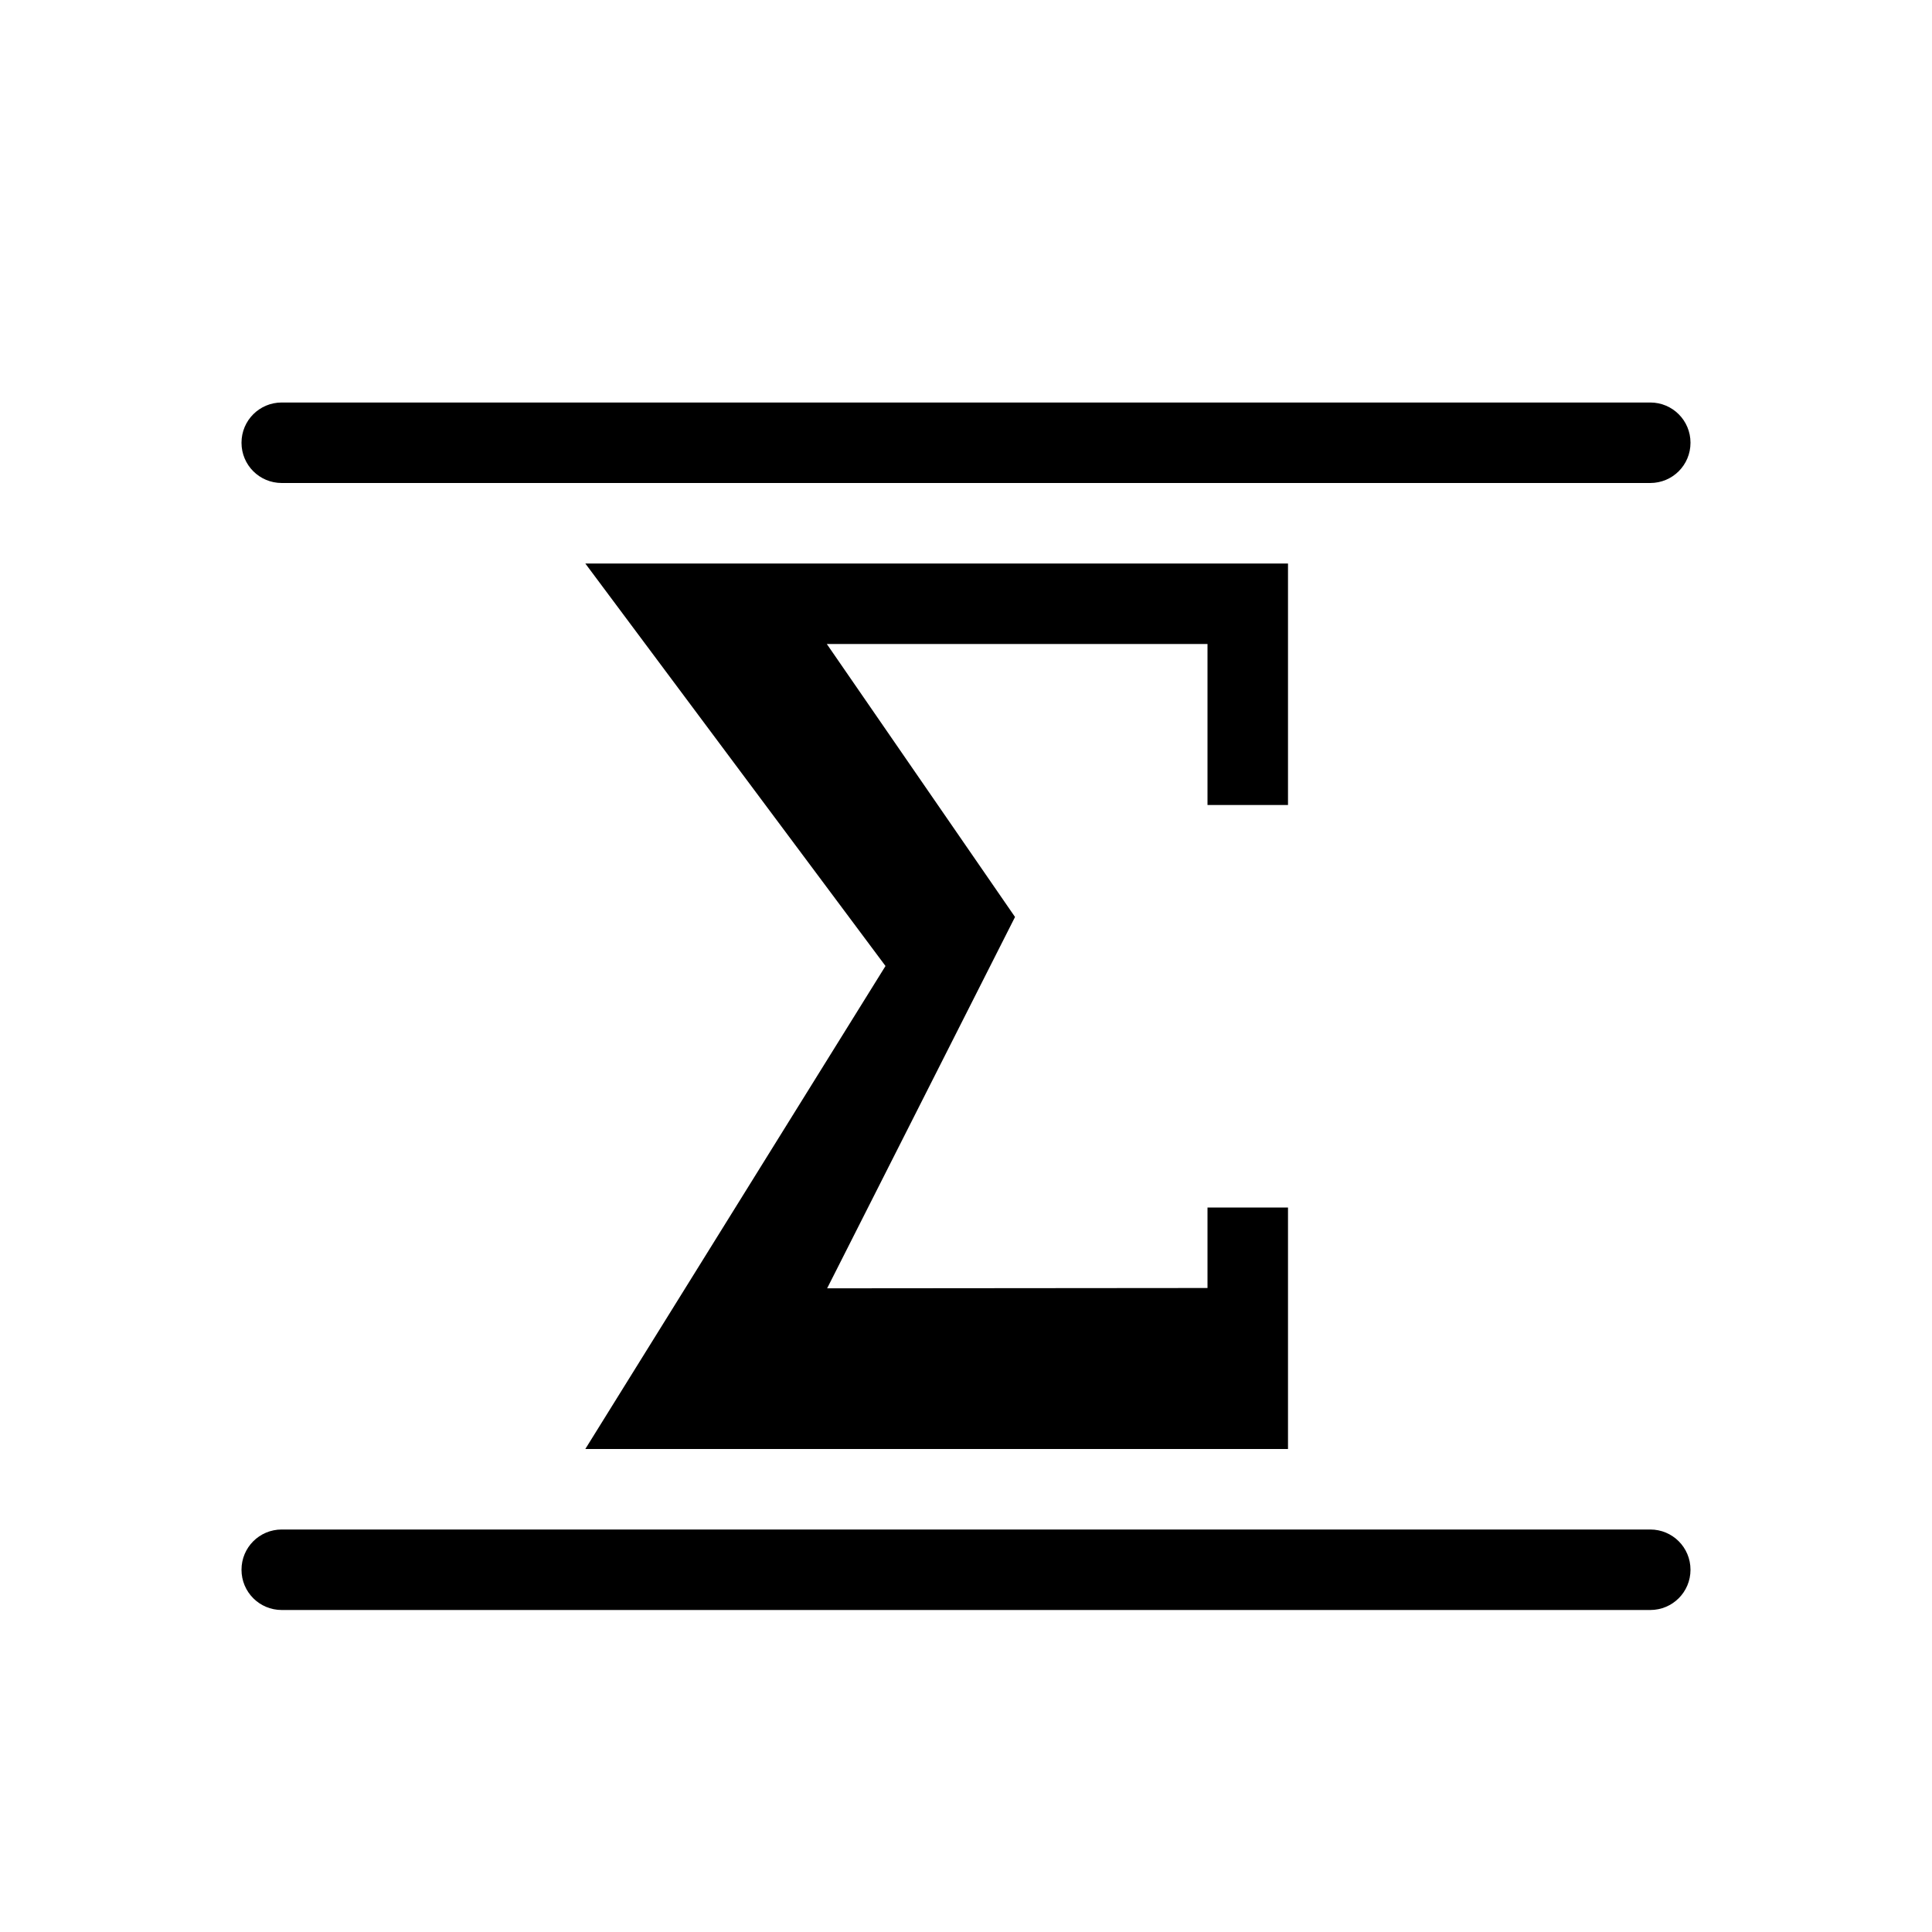
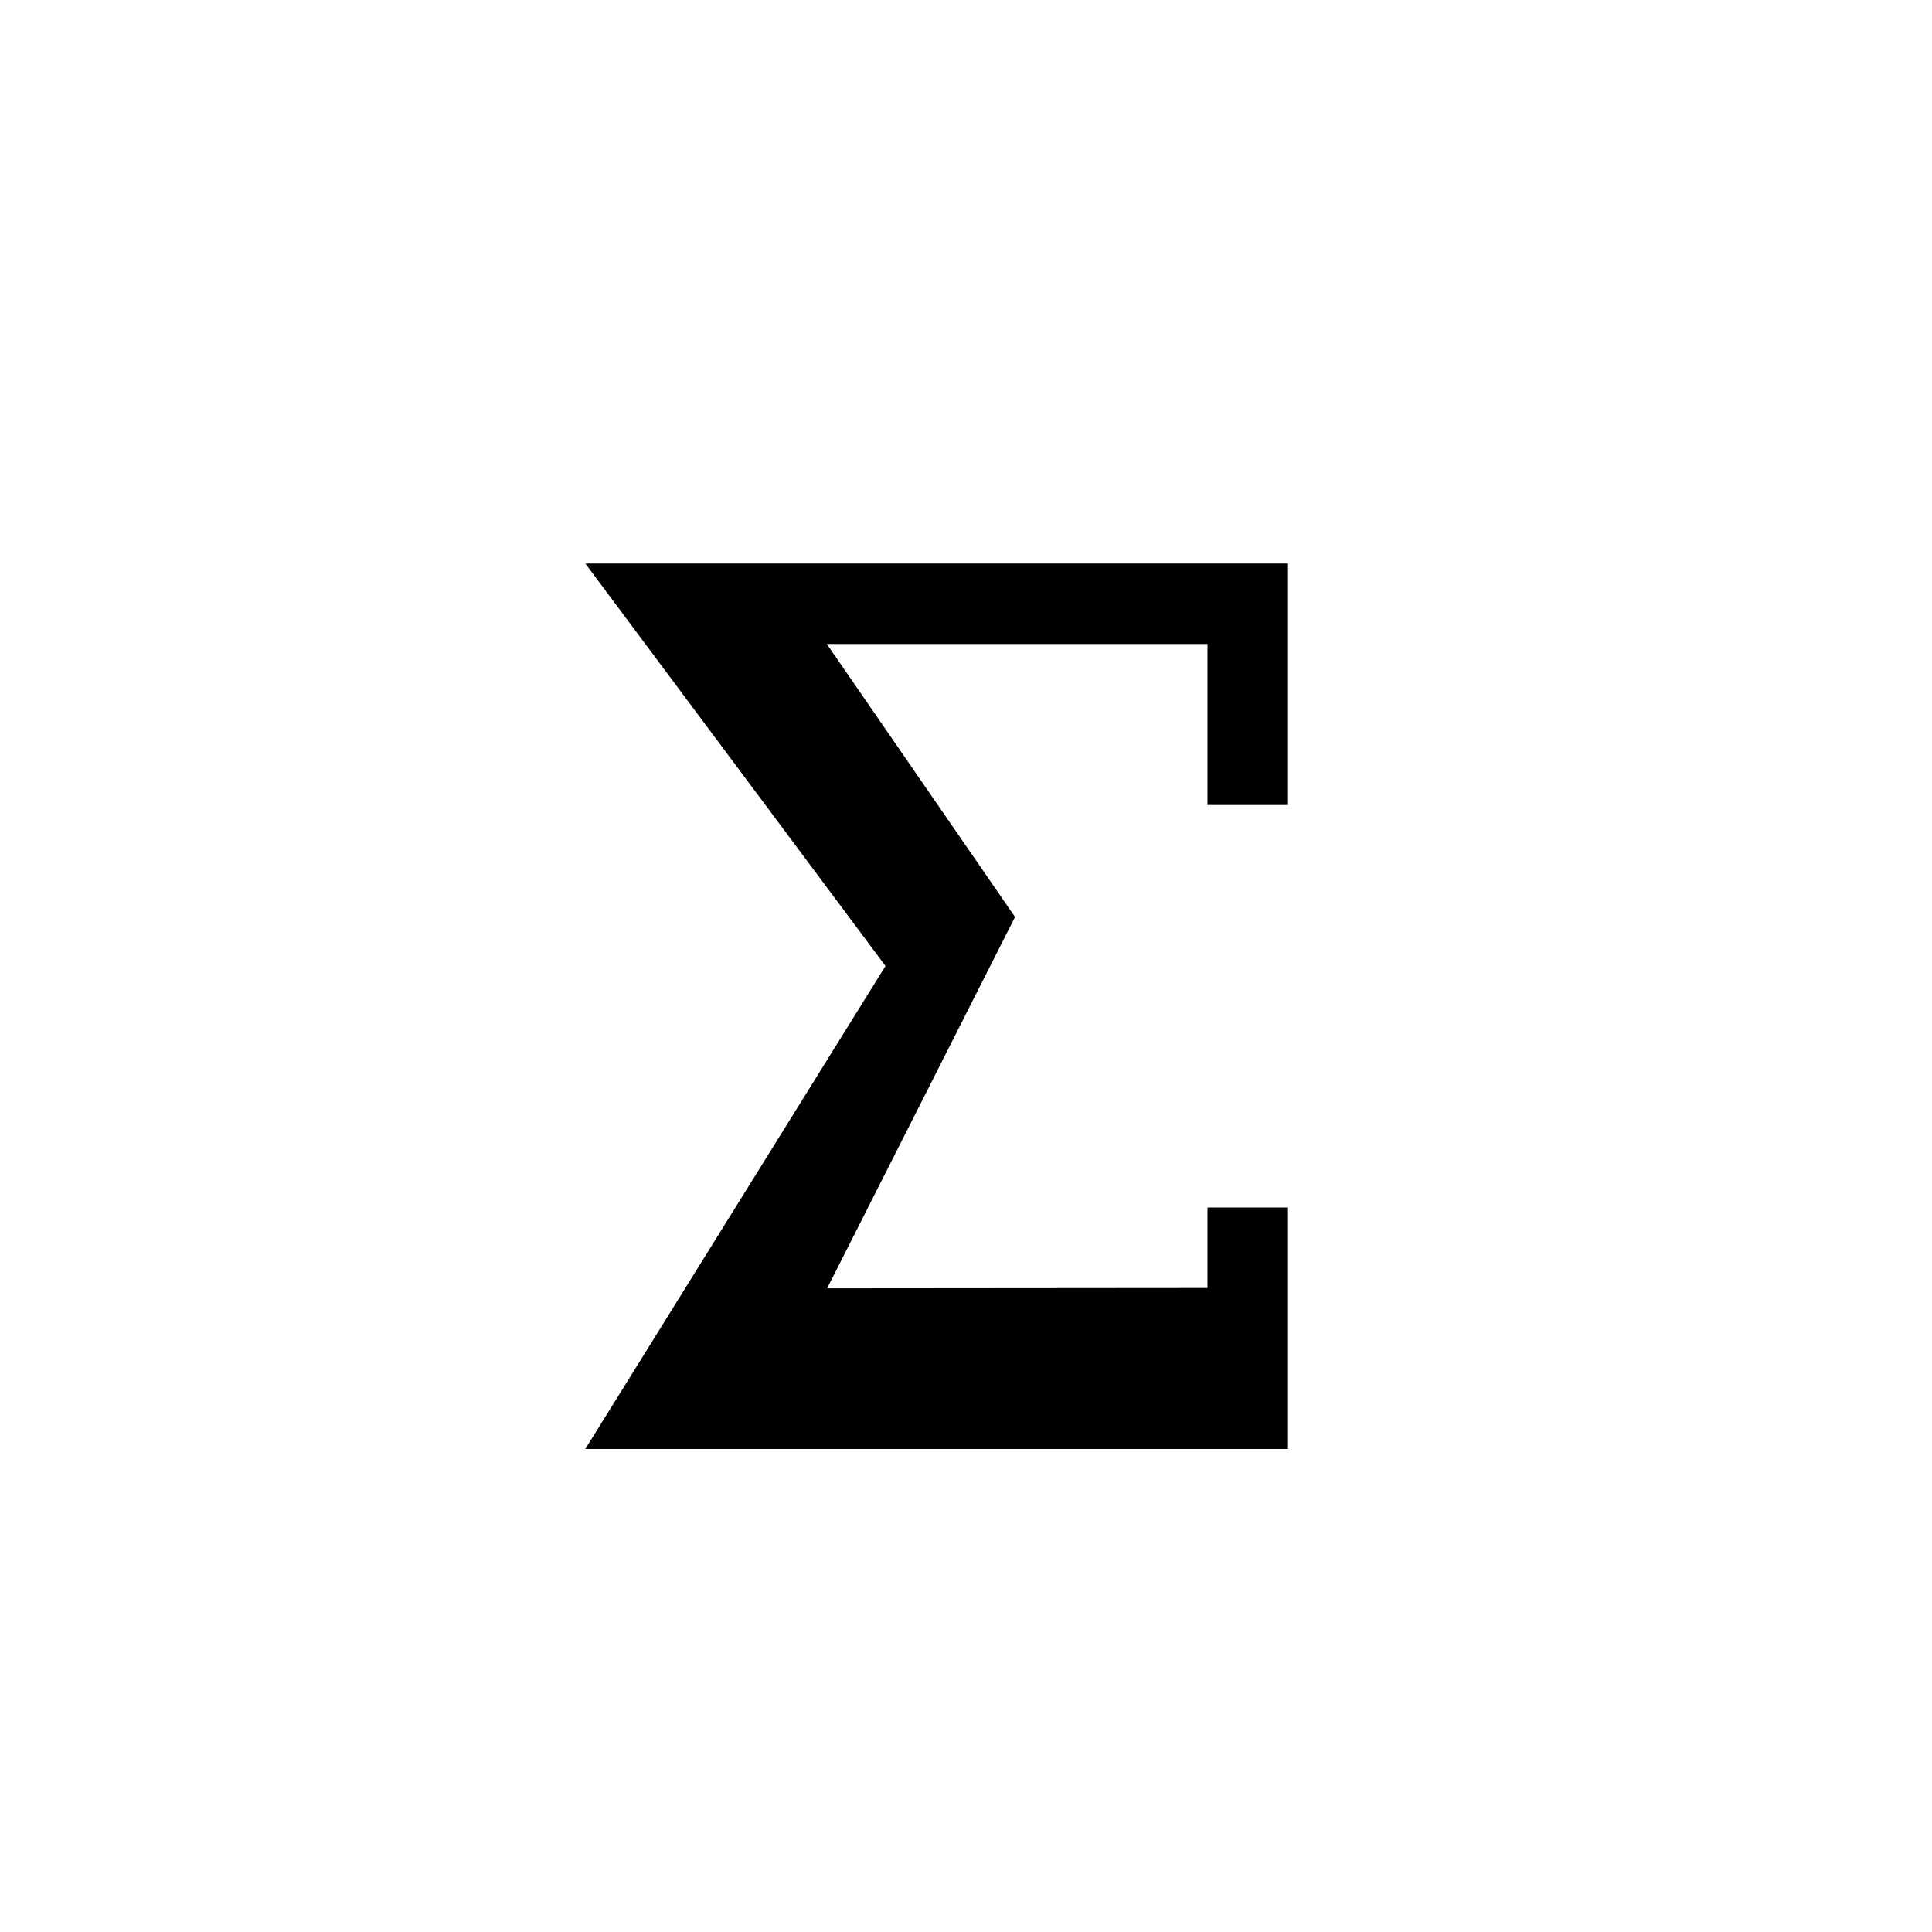
<svg xmlns="http://www.w3.org/2000/svg" width="24" height="24" viewBox="0 0 24 24">
  <g id="math-display-default">
    <path id="sigma" d="M 12.609,11.391 10.275,16.004 15,16 l 0,-1 1,0 0,3 L 7.271,18 11,12 7.271,7 16,7 l 0,3 -1,0 0,-2 -4.729,0" />
-     <path id="text" d="m 3.5,19 17,0 c 0.277,0 0.5,0.223 0.5,0.5 0,0.277 -0.223,0.5 -0.5,0.5 l -17,0 C 3.223,20 3,19.777 3,19.5 3,19.223 3.223,19 3.5,19 z m 0,-14 17,0 C 20.777,5 21,5.223 21,5.5 21,5.777 20.777,6 20.5,6 L 3.5,6 C 3.223,6 3,5.777 3,5.5 3,5.223 3.223,5 3.5,5 z" />
  </g>
</svg>